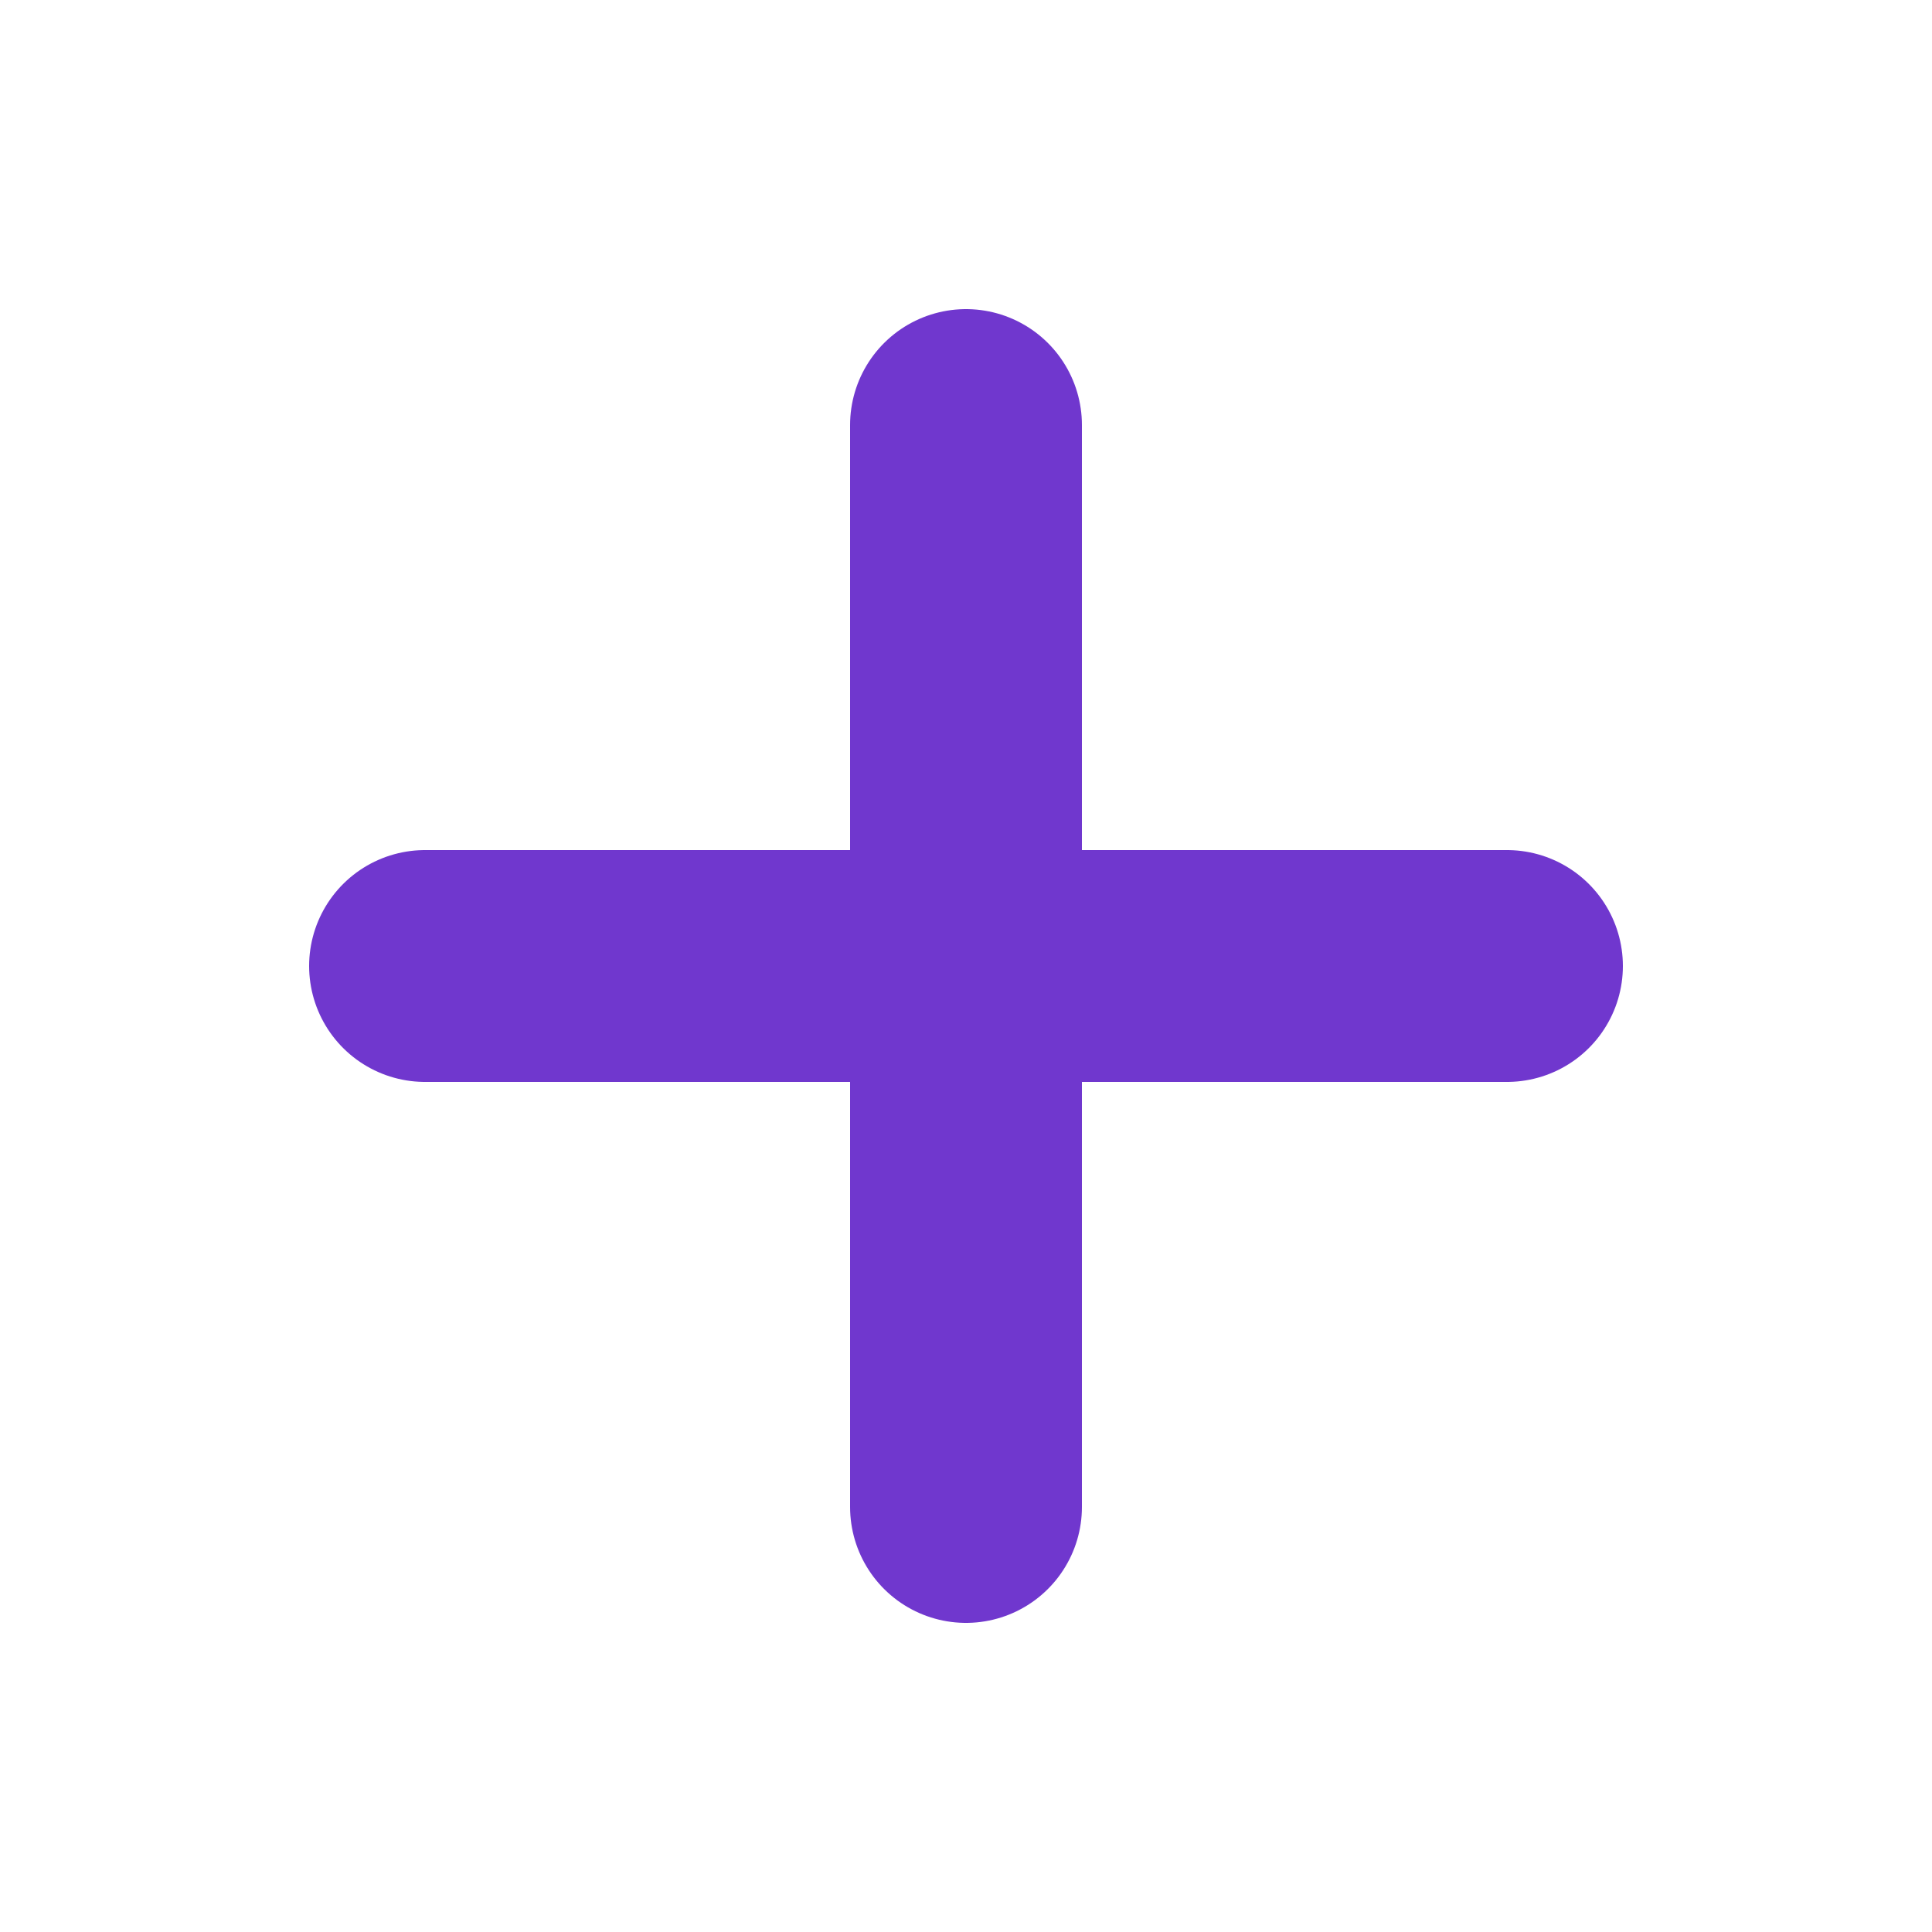
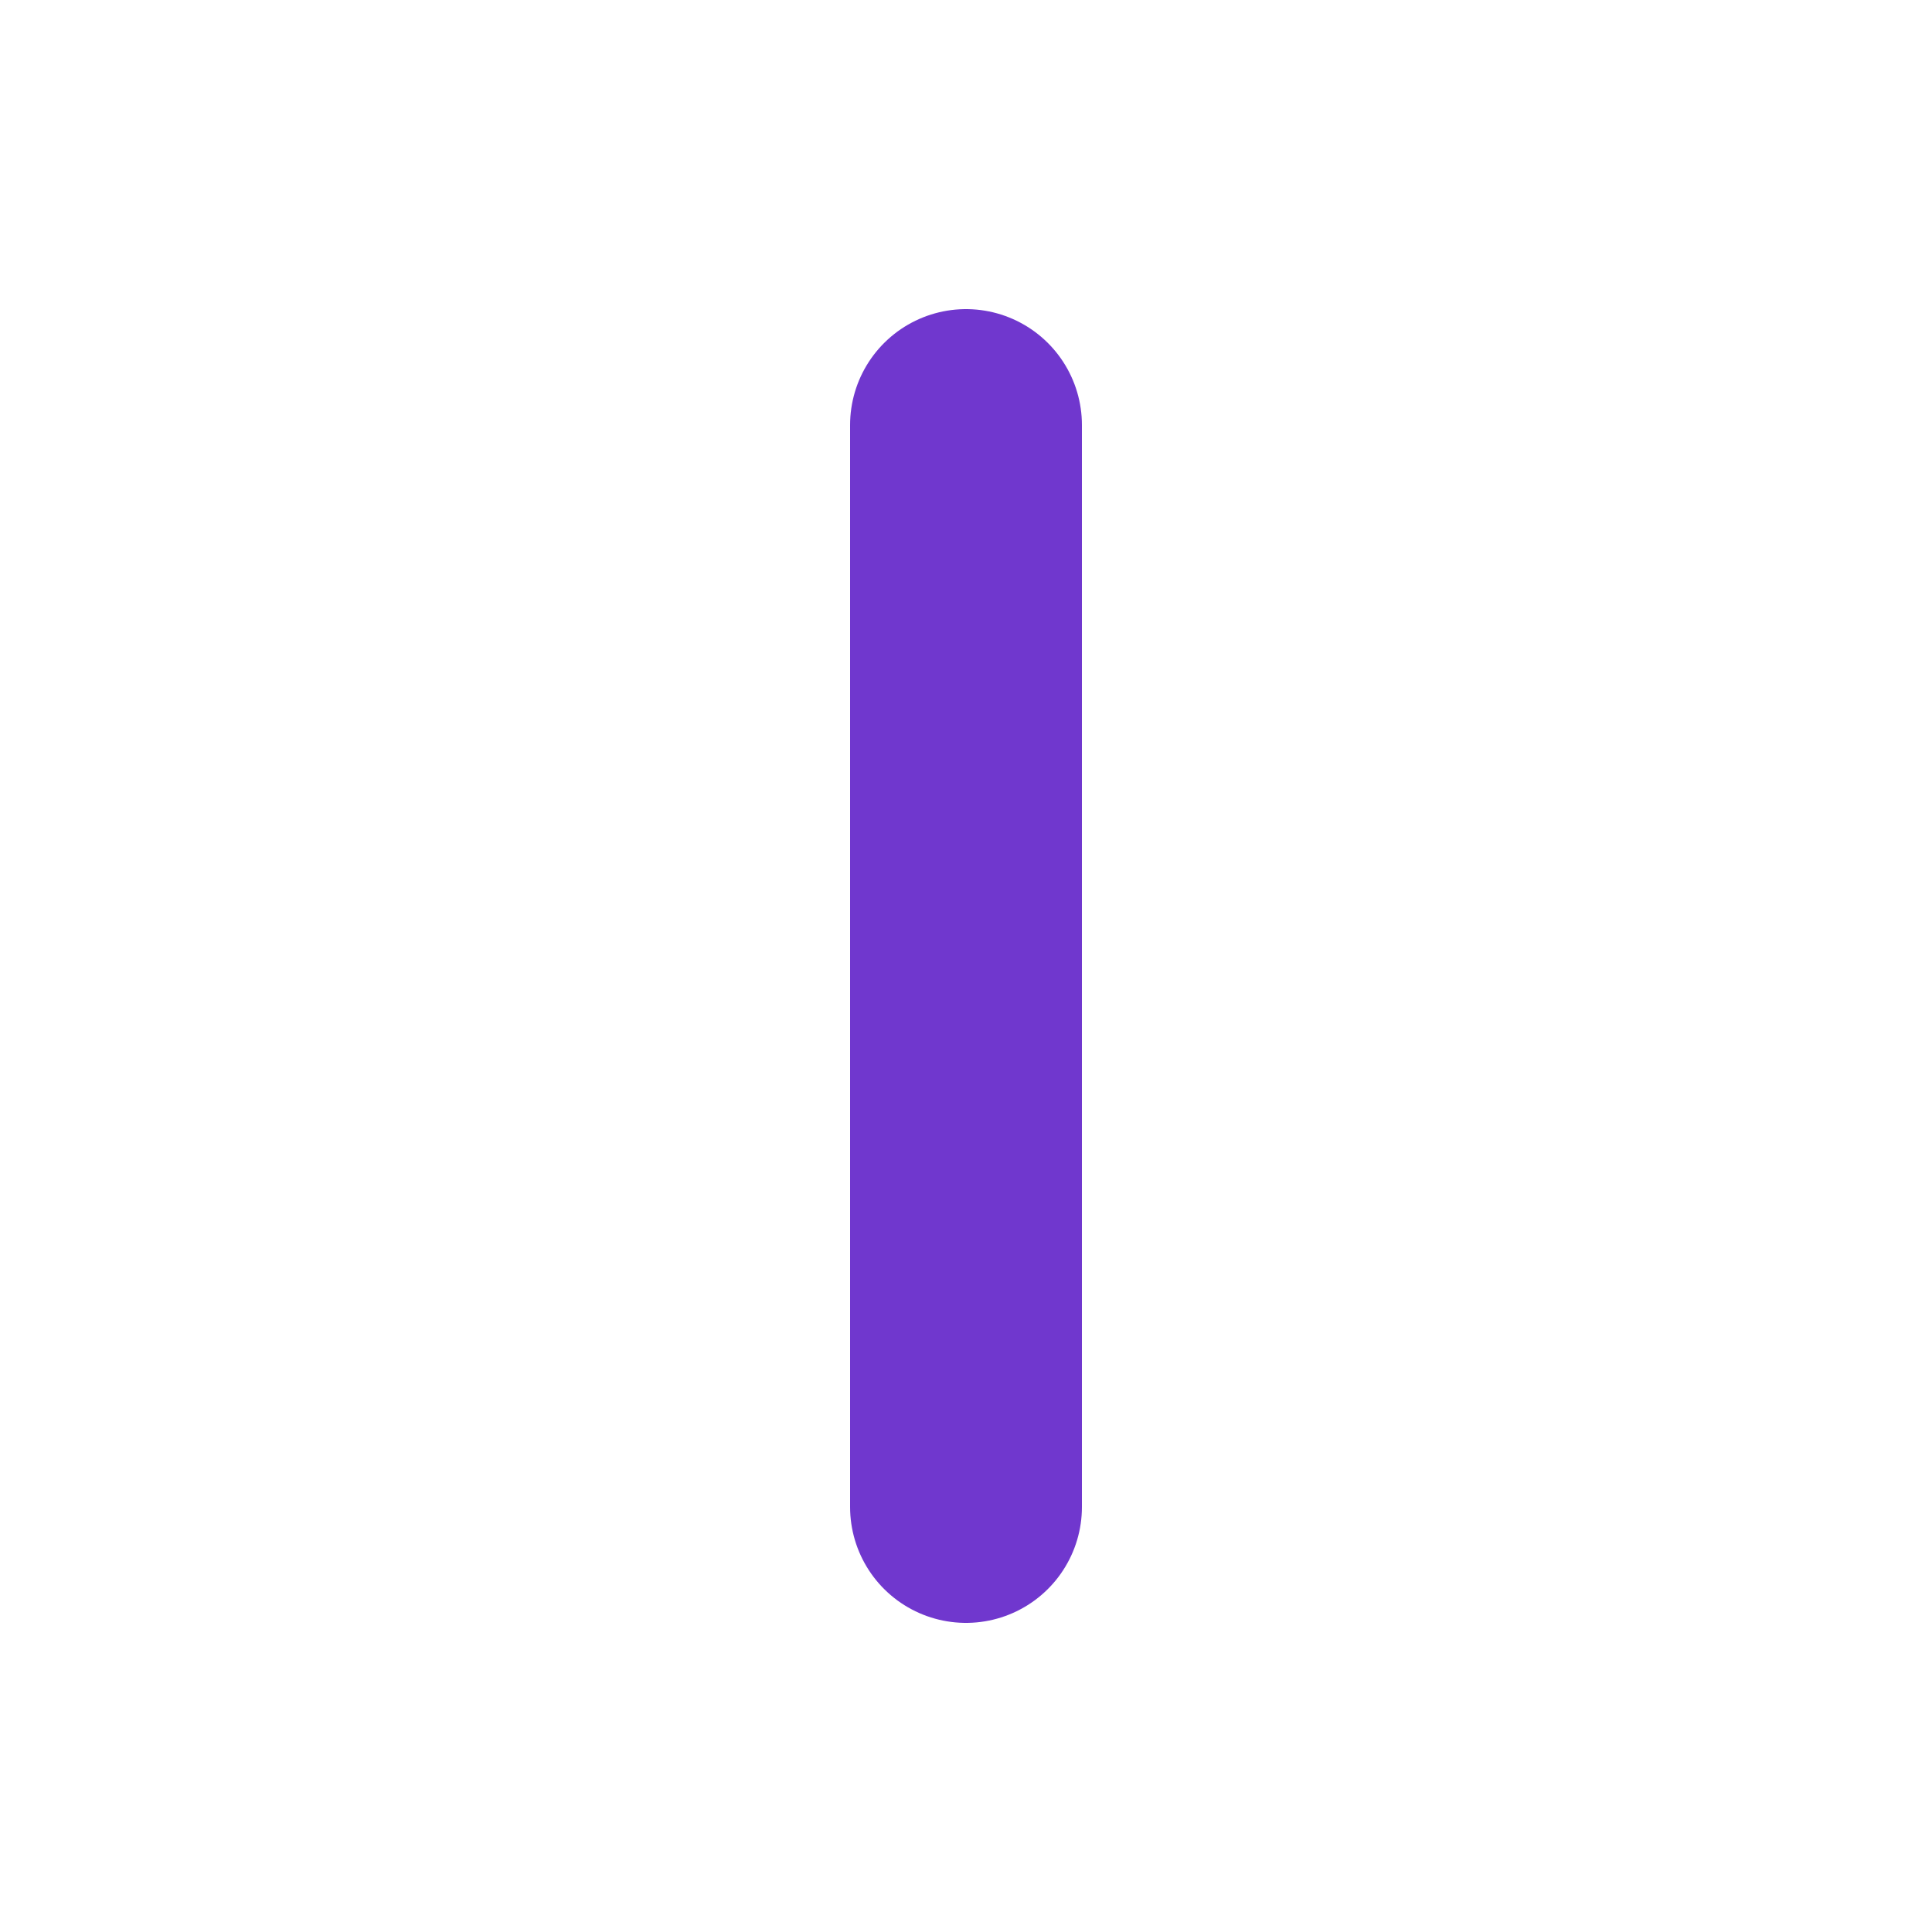
<svg xmlns="http://www.w3.org/2000/svg" version="1.1" id="Componente_149_2" x="0px" y="0px" viewBox="0 0 25 25" style="enable-background:new 0 0 25 25;" xml:space="preserve">
  <style type="text/css">
	.st0{fill:none;stroke:#7037CE;stroke-width:3;stroke-linecap:round;stroke-linejoin:round;}
</style>
  <g id="Icon_feather-plus" transform="translate(9 16)">
    <path id="Trazado_28778" class="st0" d="M3.5-10.5v14" />
-     <path id="Trazado_28779" class="st0" d="M-3.5-3.5h14" />
  </g>
</svg>